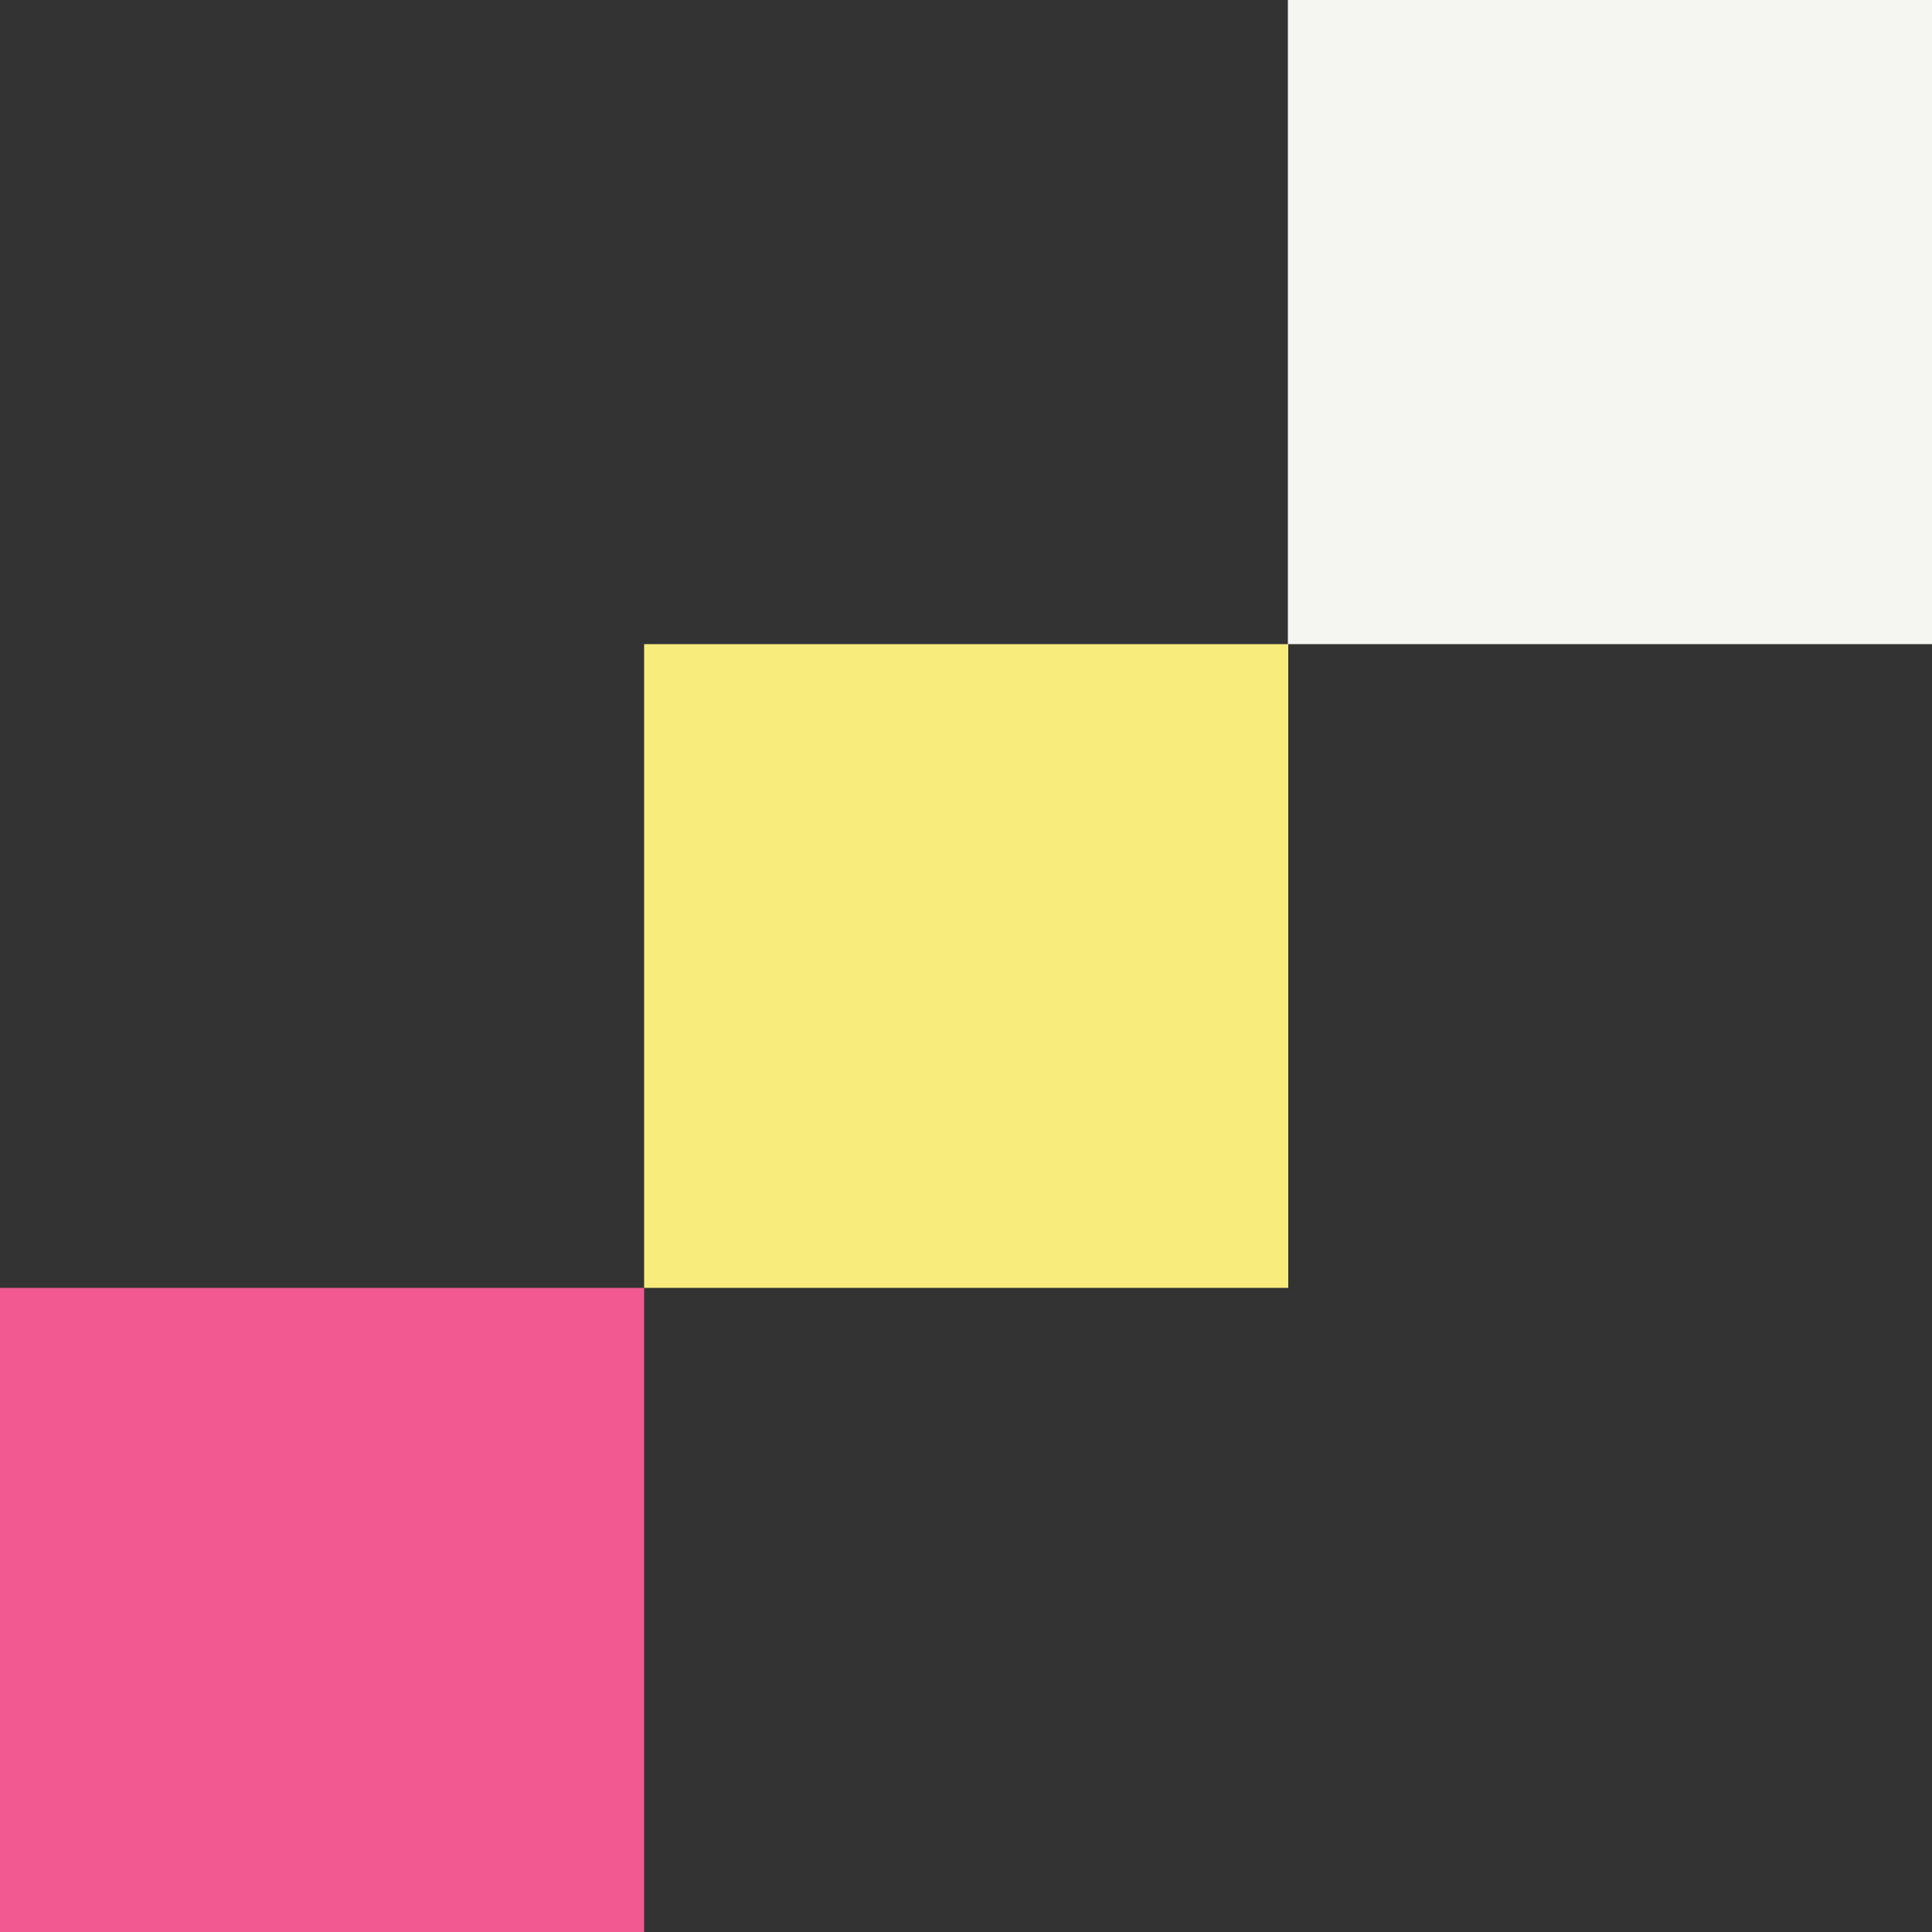
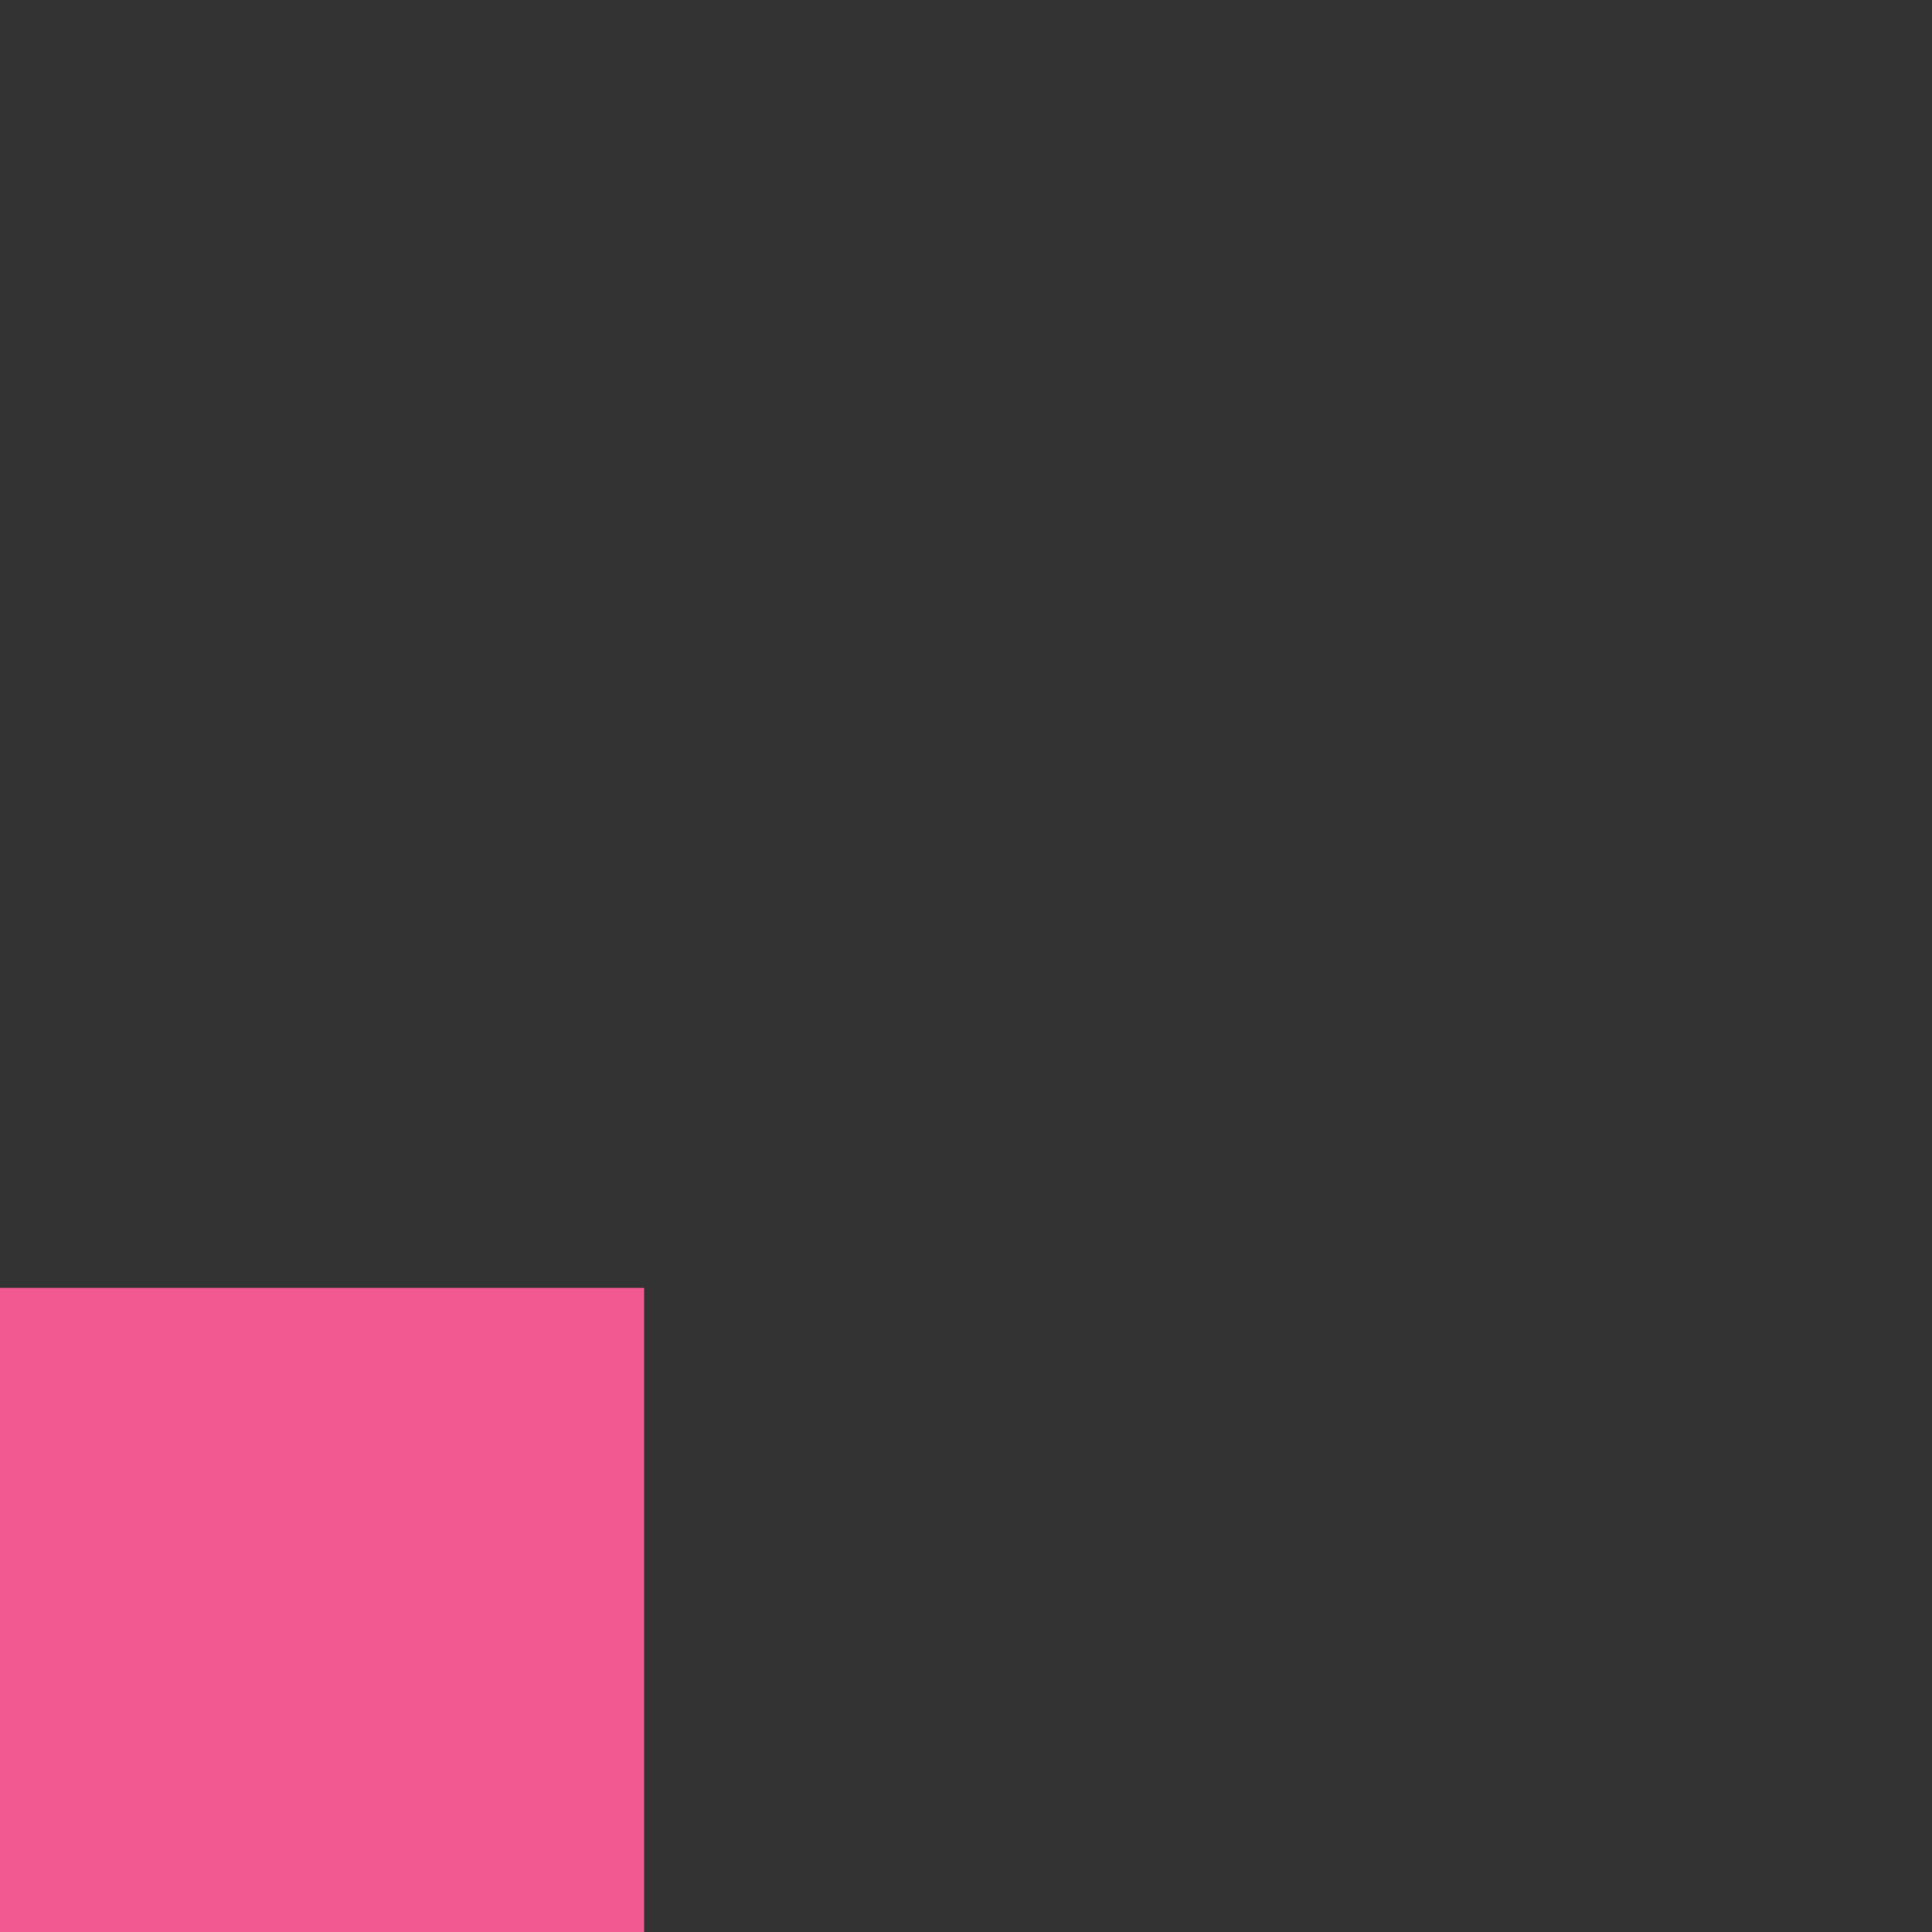
<svg xmlns="http://www.w3.org/2000/svg" fill="#000000" height="500" preserveAspectRatio="xMidYMid meet" version="1" viewBox="0.0 0.0 500.0 500.0" width="500" zoomAndPan="magnify">
  <rect x="0.0" y="0.0" width="500.0" height="500.0" fill="#333333" stroke="none" />
  <g id="change1_1">
    <path d="M166.7,500H0V333.3h166.7V500z" fill="#f15990" />
  </g>
  <g id="change2_1">
-     <path d="M333.3,333.3H166.7V166.7h166.7V333.3z" fill="#f8ec7d" />
-   </g>
+     </g>
  <g id="change3_1">
-     <path d="M500,166.7H333.3V0H500V166.7z" fill="#f5f6f1" />
+     <path d="M500,166.7H333.3V0V166.7z" fill="#f5f6f1" />
  </g>
</svg>